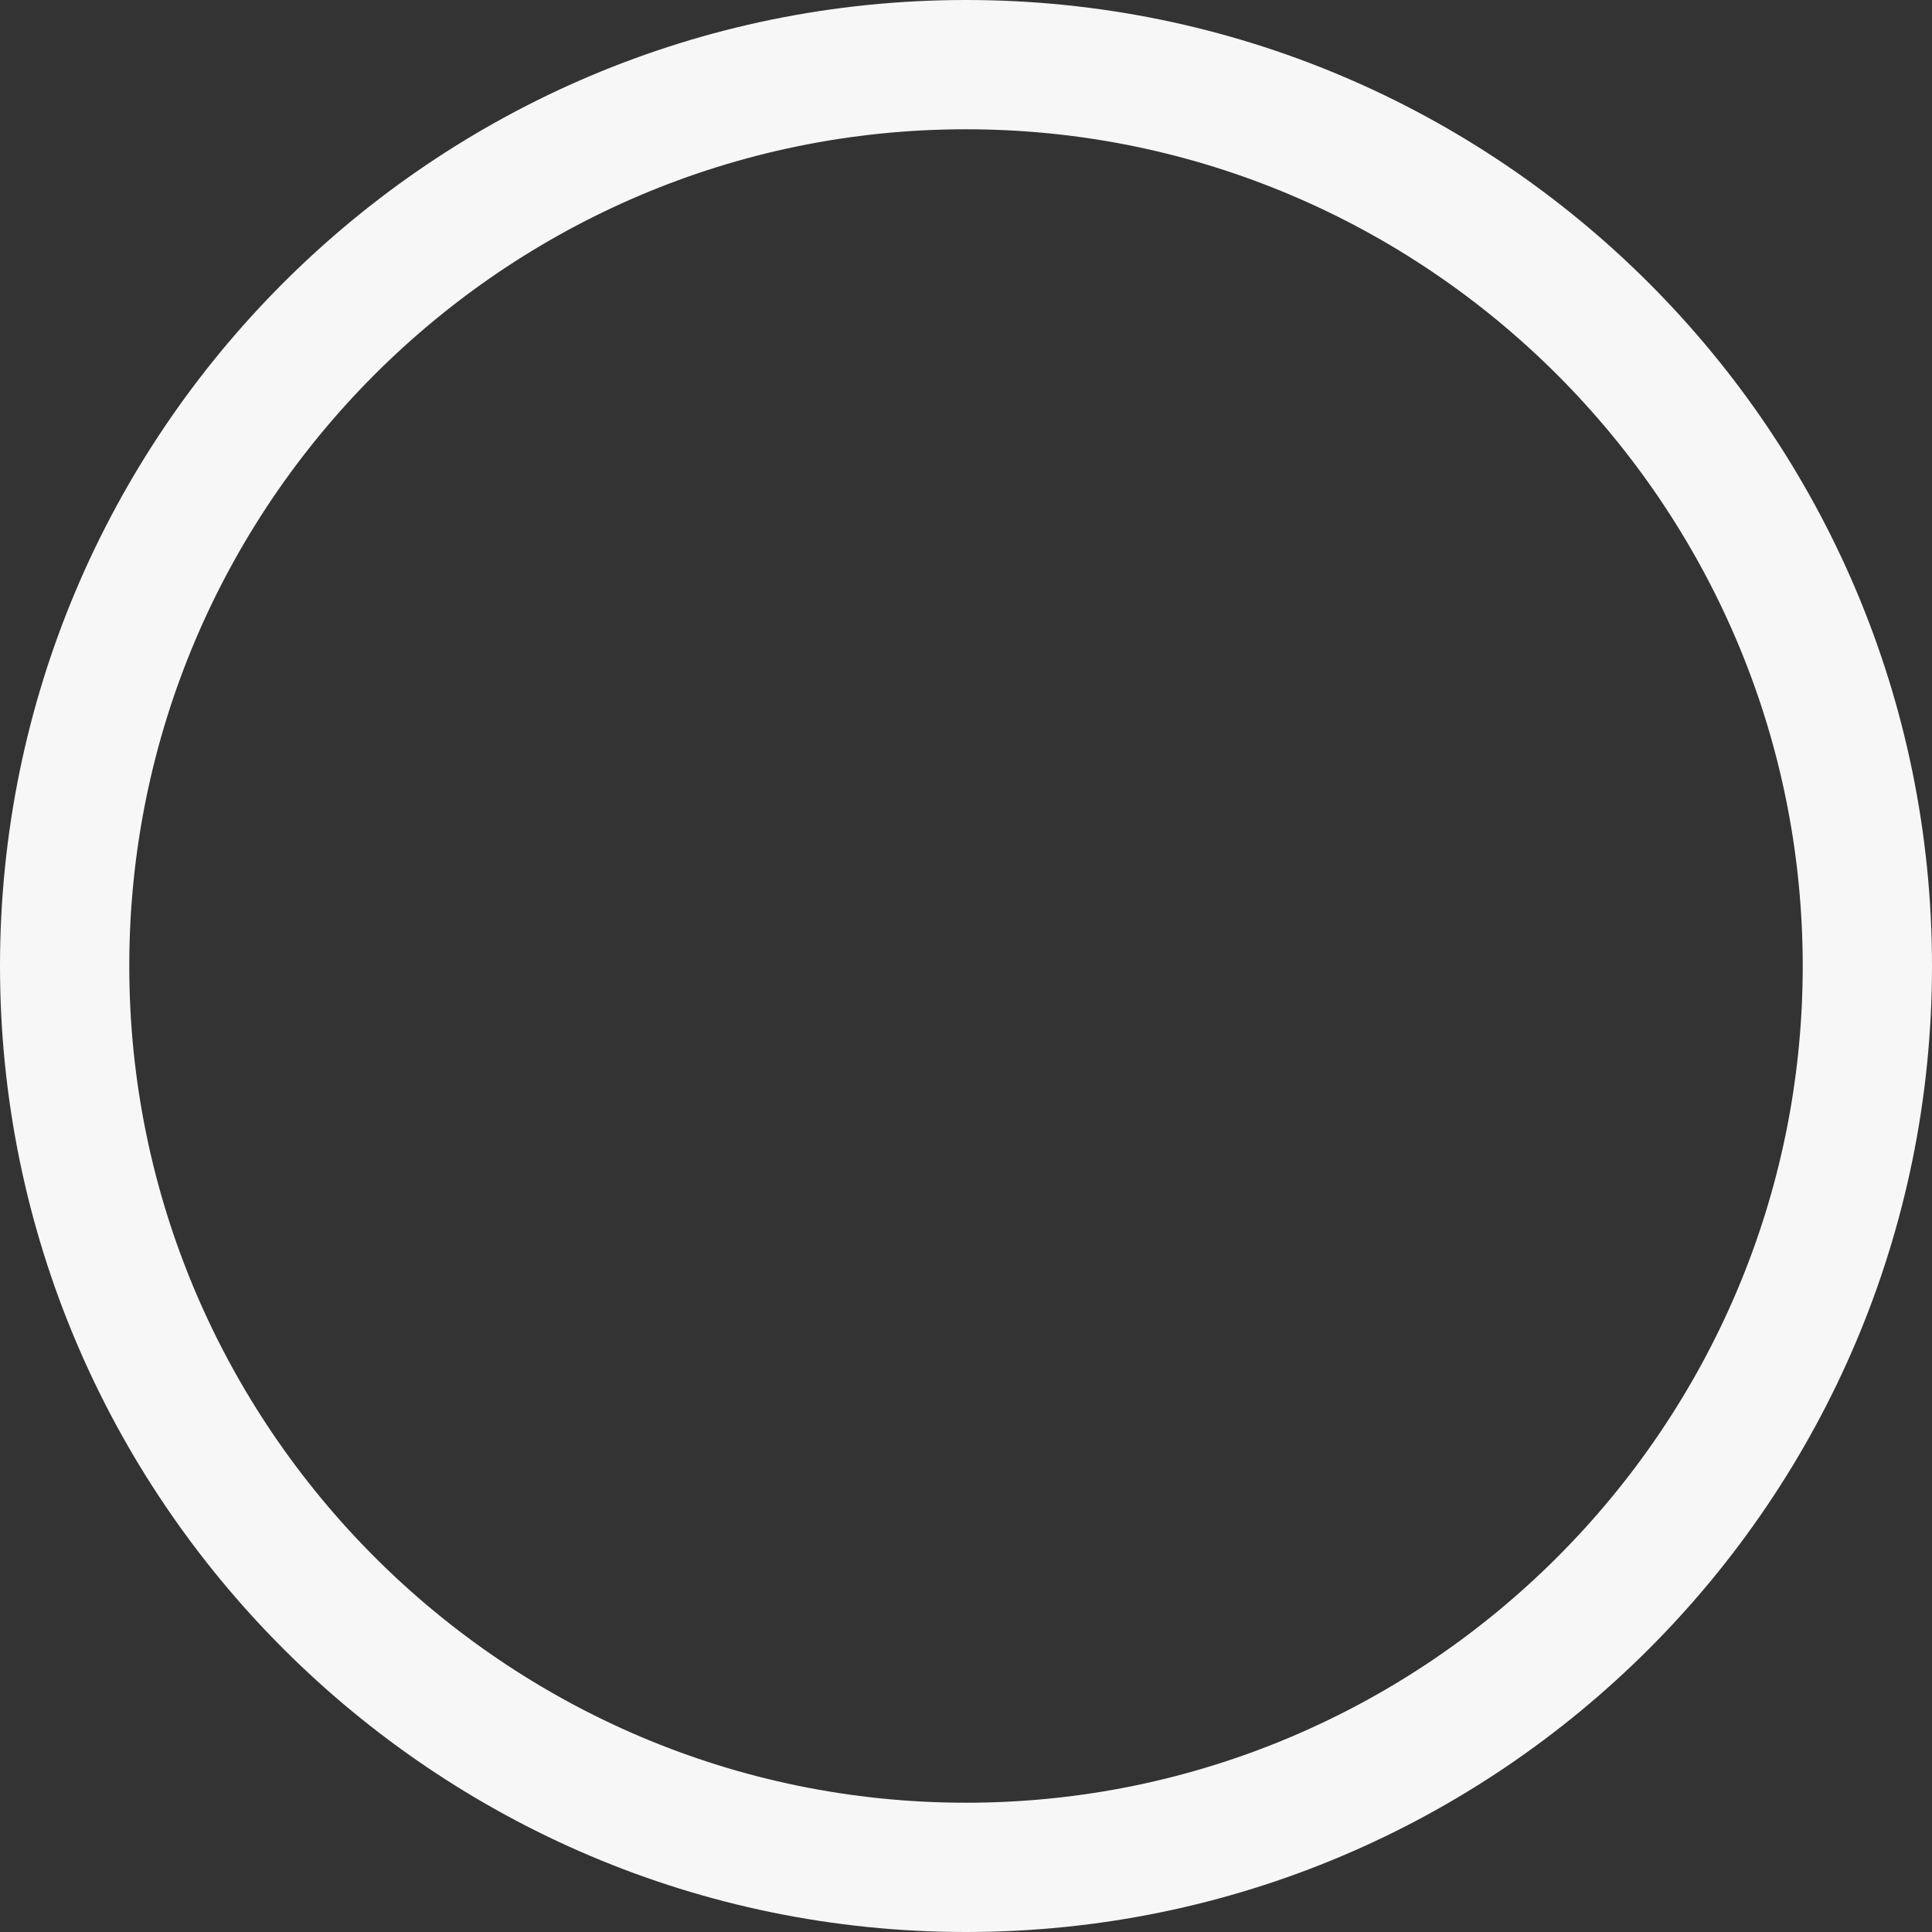
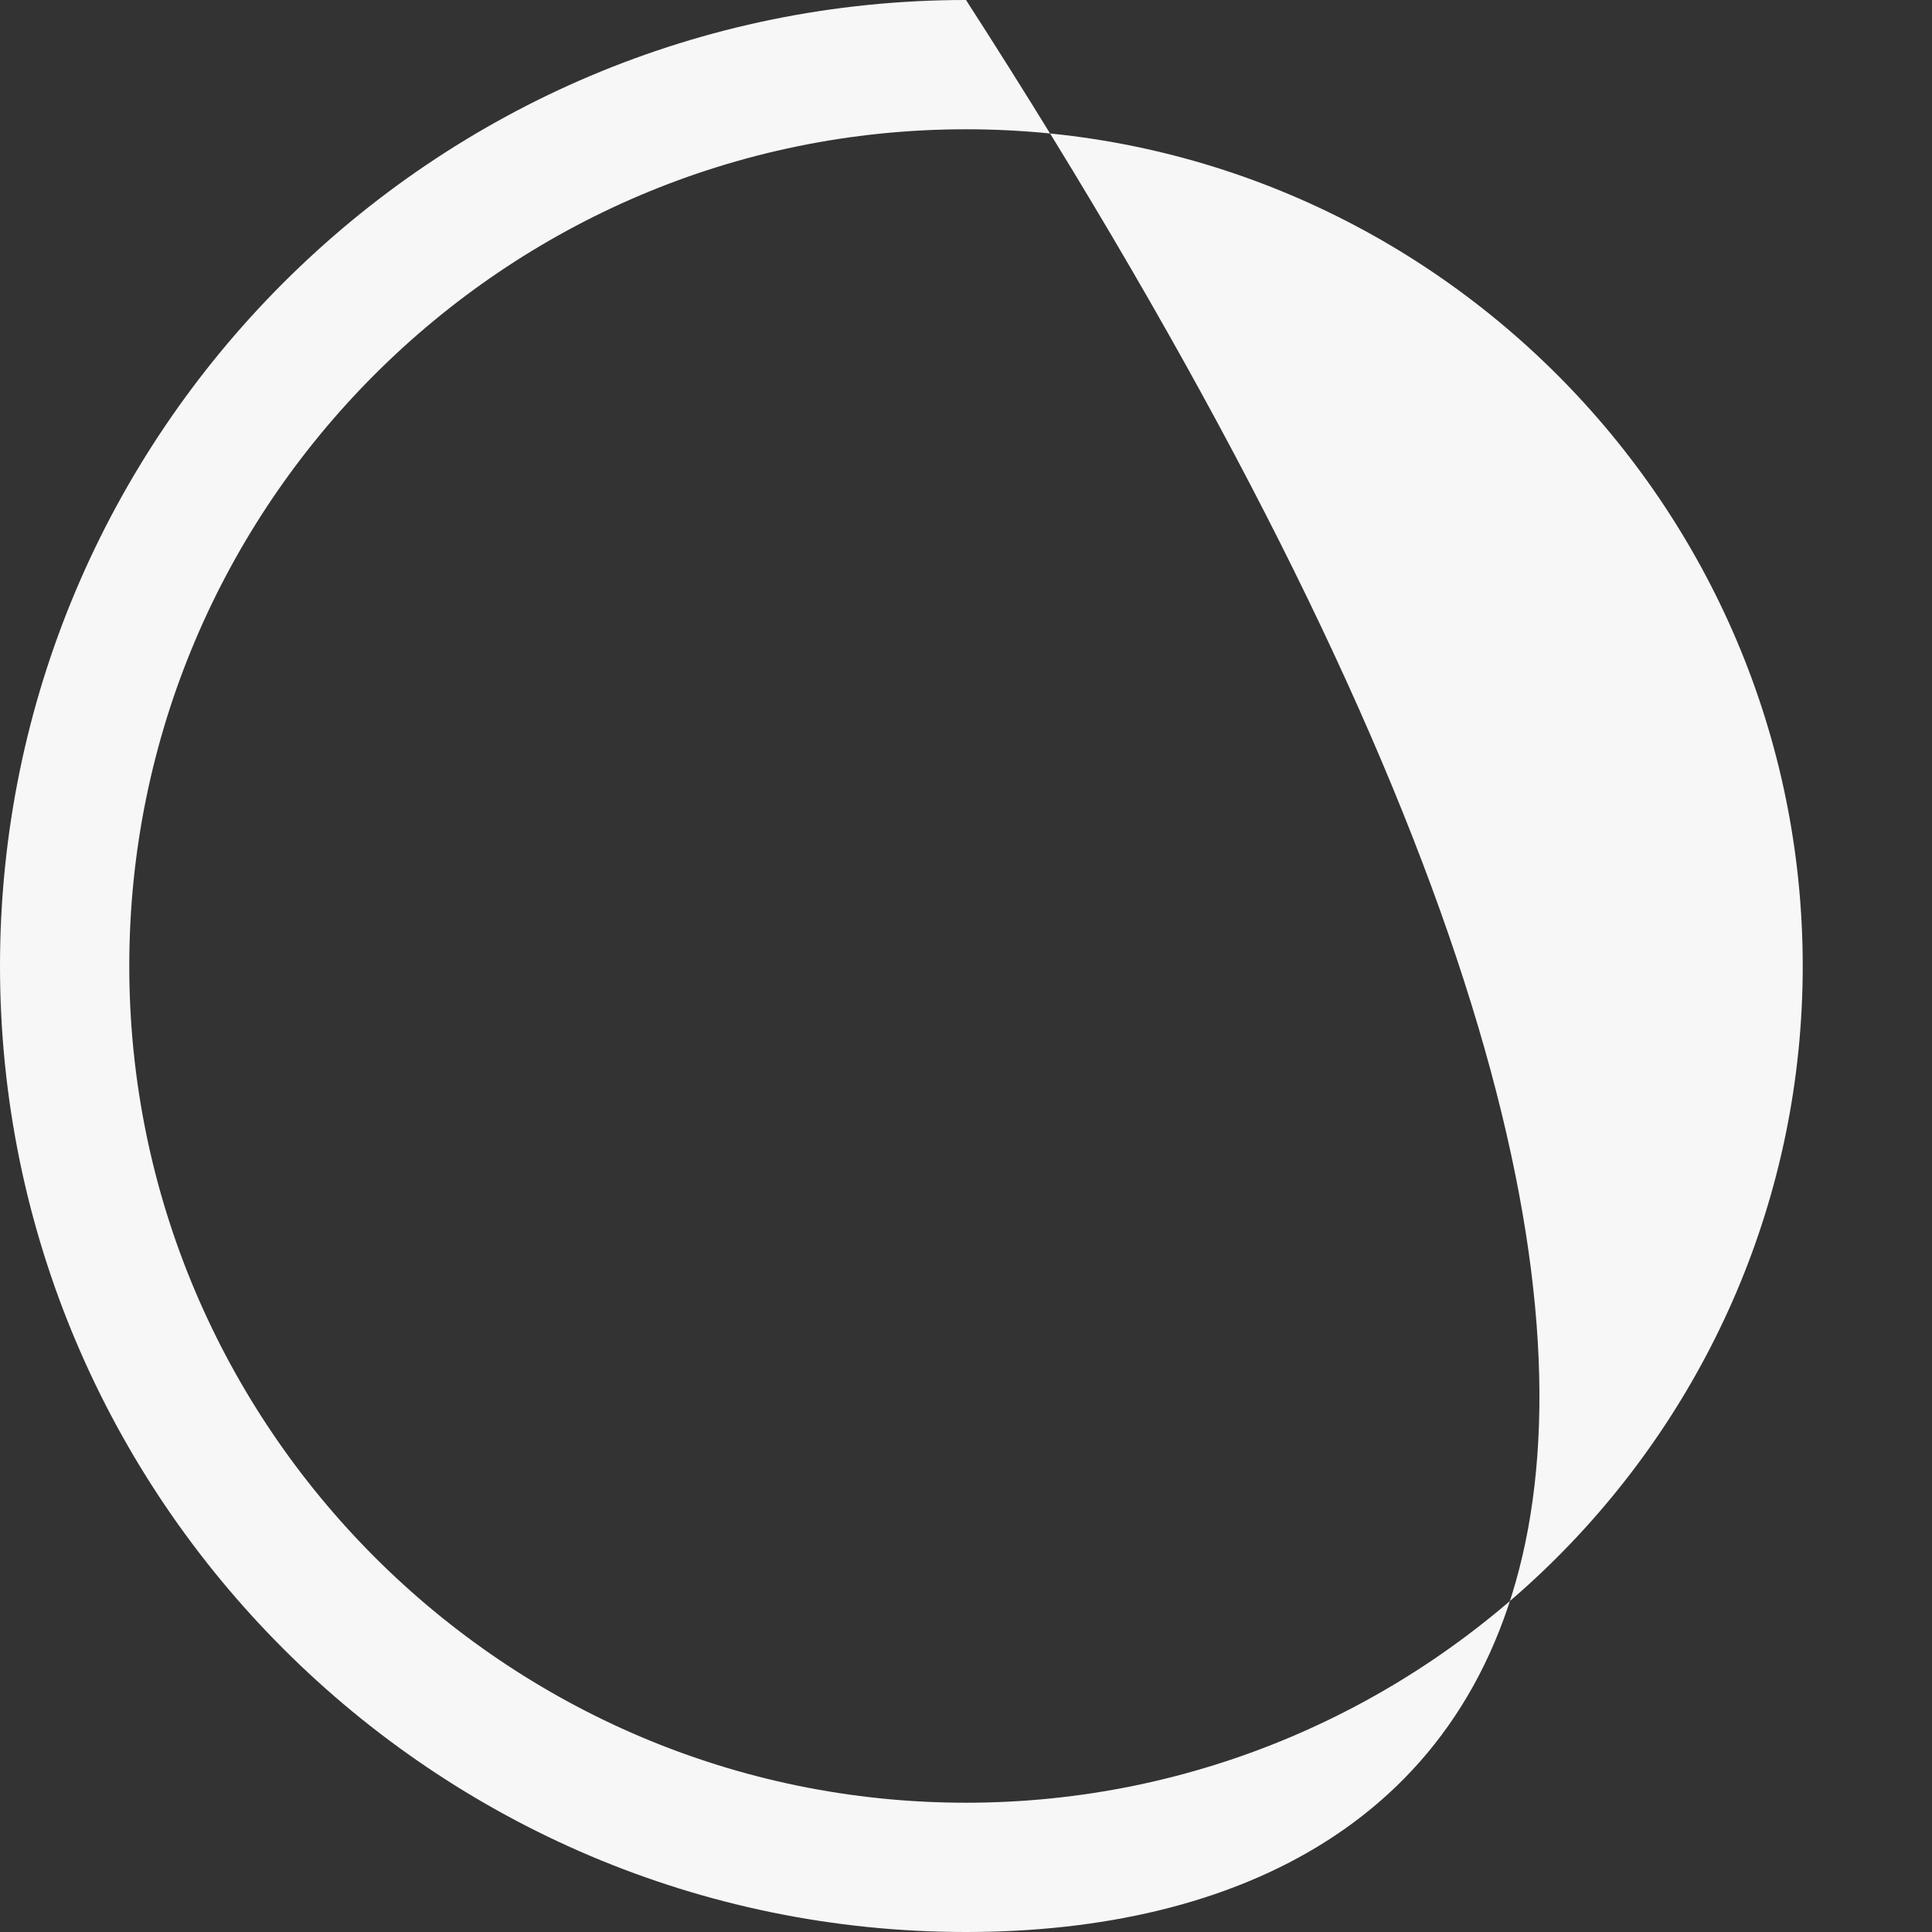
<svg xmlns="http://www.w3.org/2000/svg" width="34" height="34" viewBox="0 0 34 34" fill="none">
  <rect x="0" y="0" width="34" height="34" fill="#333333" stroke="none" />
-   <path d="M17 34C7.636 34 0 26.382 0 17C0 7.618 7.618 0 17 0C26.382 0 34 7.618 34 17C34 26.382 26.382 34 17 34ZM17 2.275C8.87 2.275 2.275 8.888 2.275 17C2.275 25.112 8.888 31.725 17 31.725C25.112 31.725 31.725 25.112 31.725 17C31.725 8.888 25.112 2.275 17 2.275Z" fill="#F7F7F7" />
+   <path d="M17 34C7.636 34 0 26.382 0 17C0 7.618 7.618 0 17 0C34 26.382 26.382 34 17 34ZM17 2.275C8.87 2.275 2.275 8.888 2.275 17C2.275 25.112 8.888 31.725 17 31.725C25.112 31.725 31.725 25.112 31.725 17C31.725 8.888 25.112 2.275 17 2.275Z" fill="#F7F7F7" />
</svg>